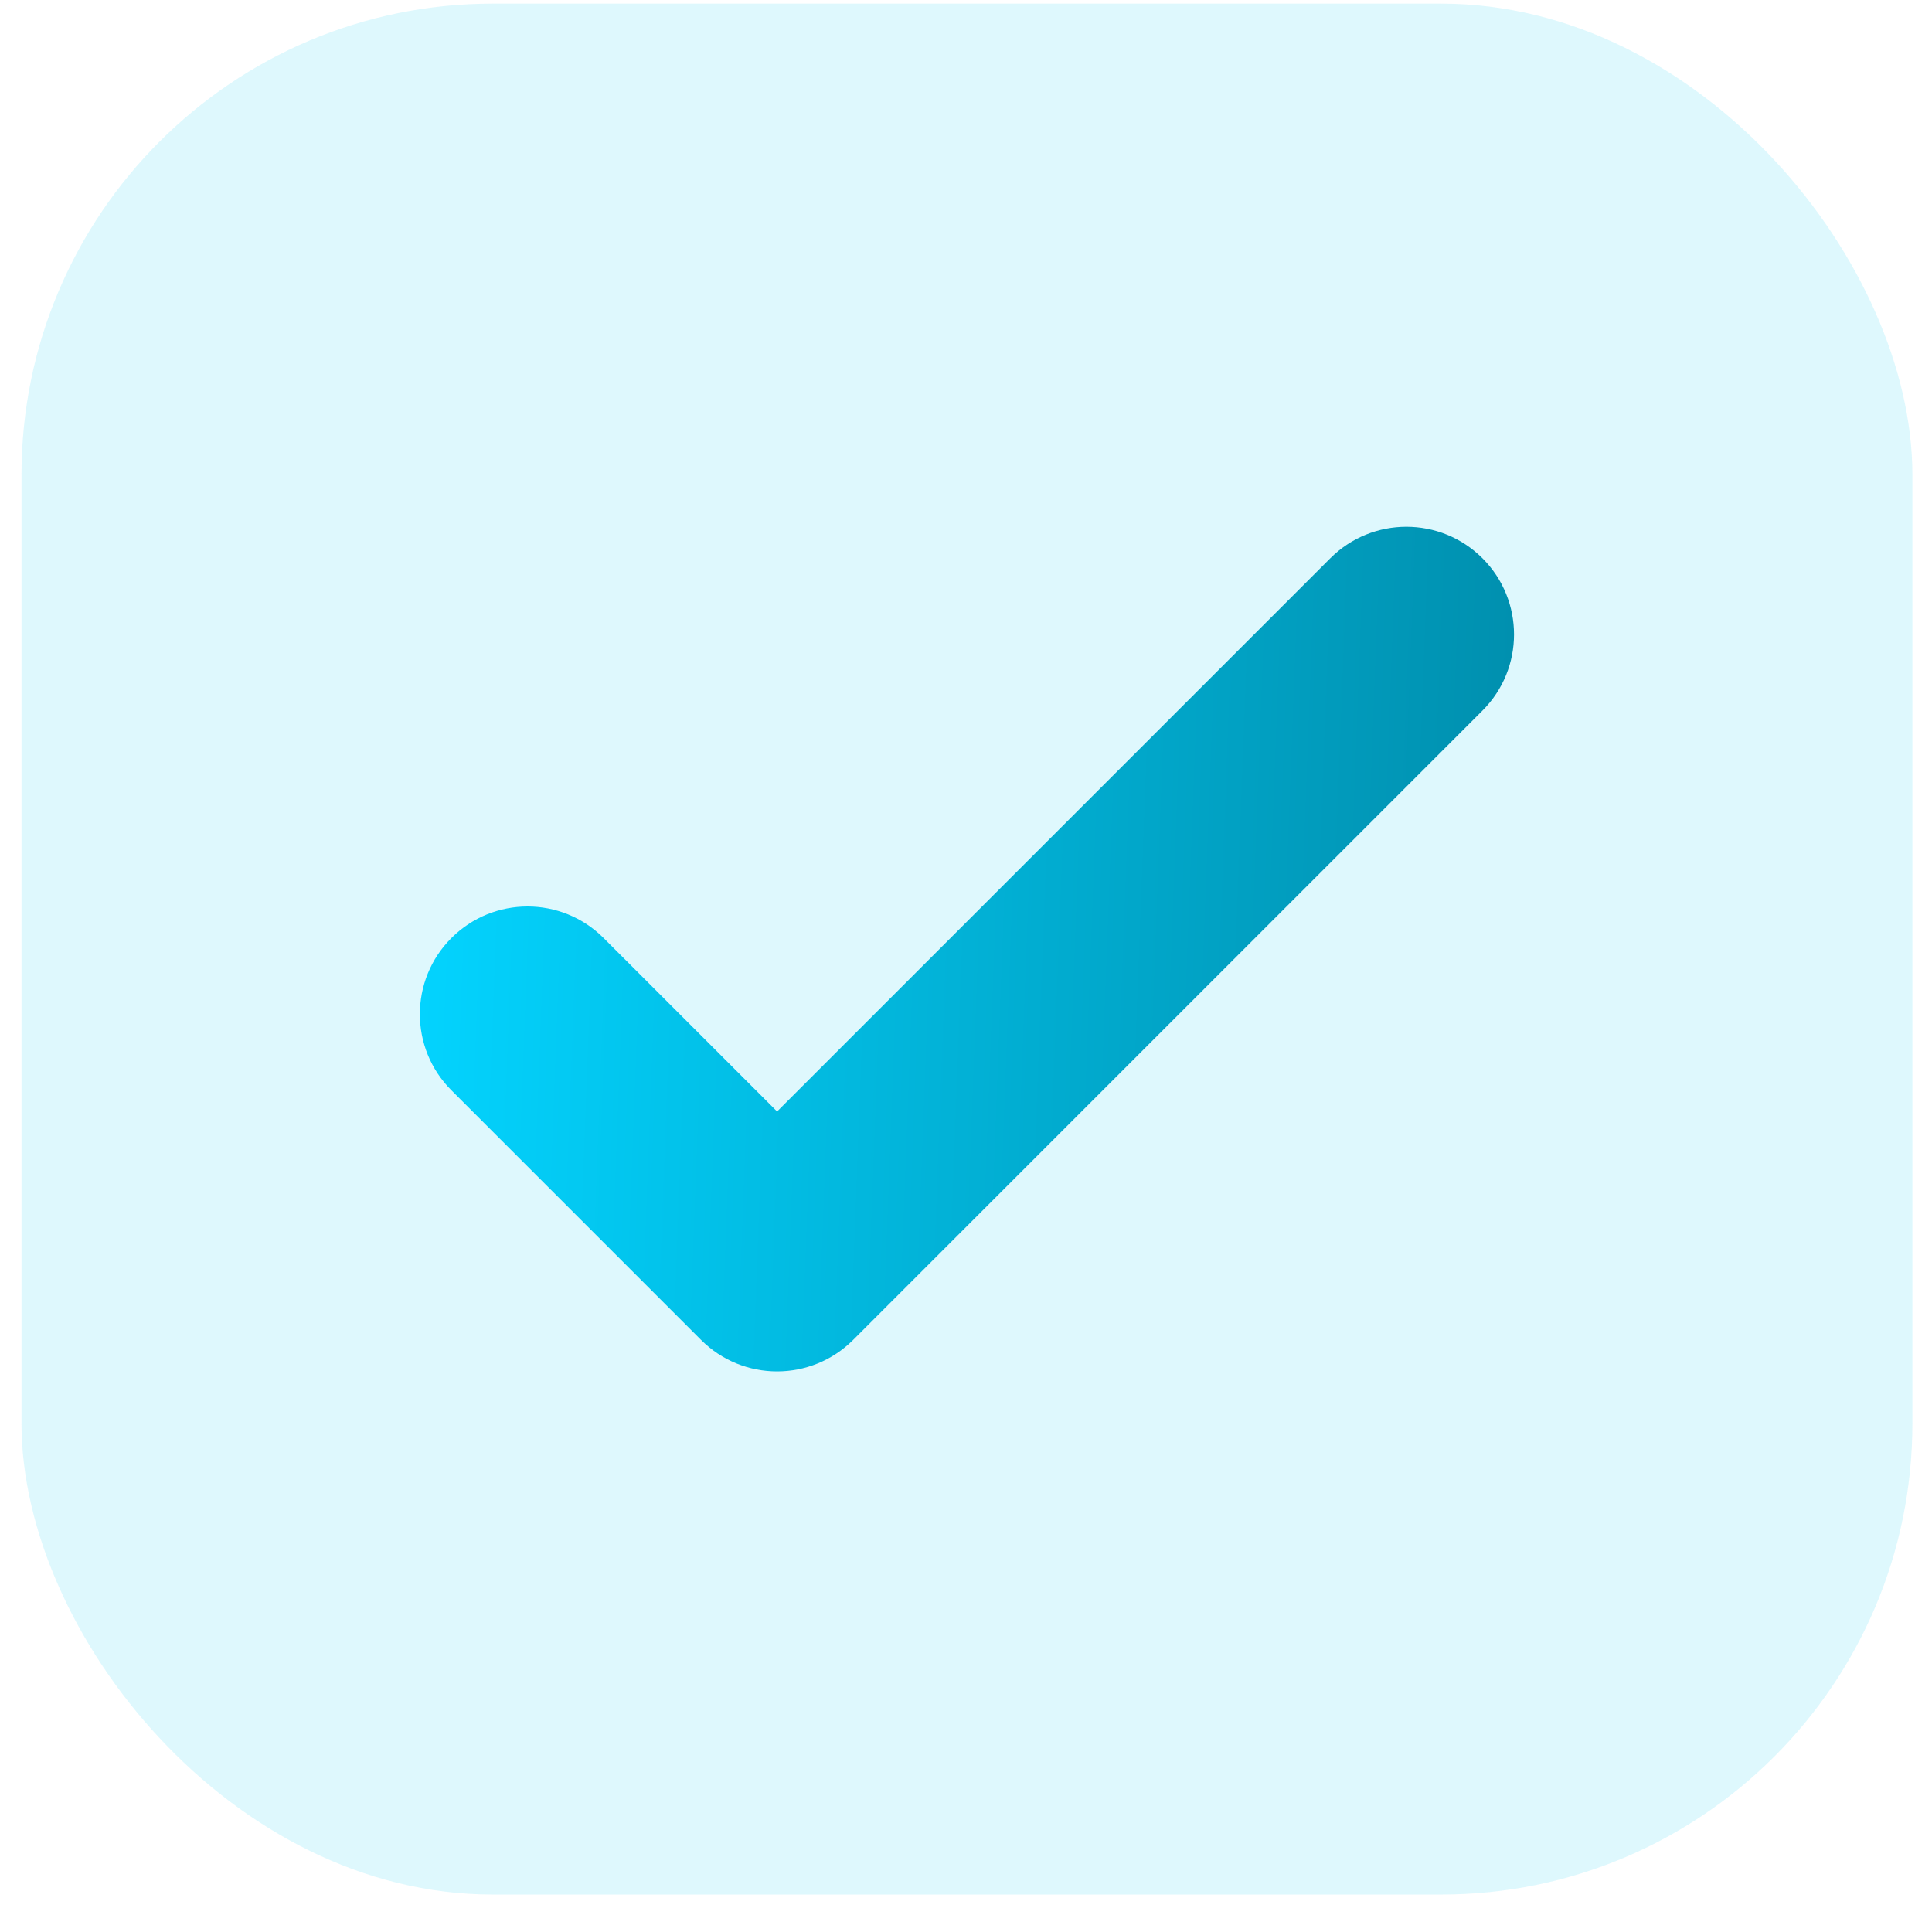
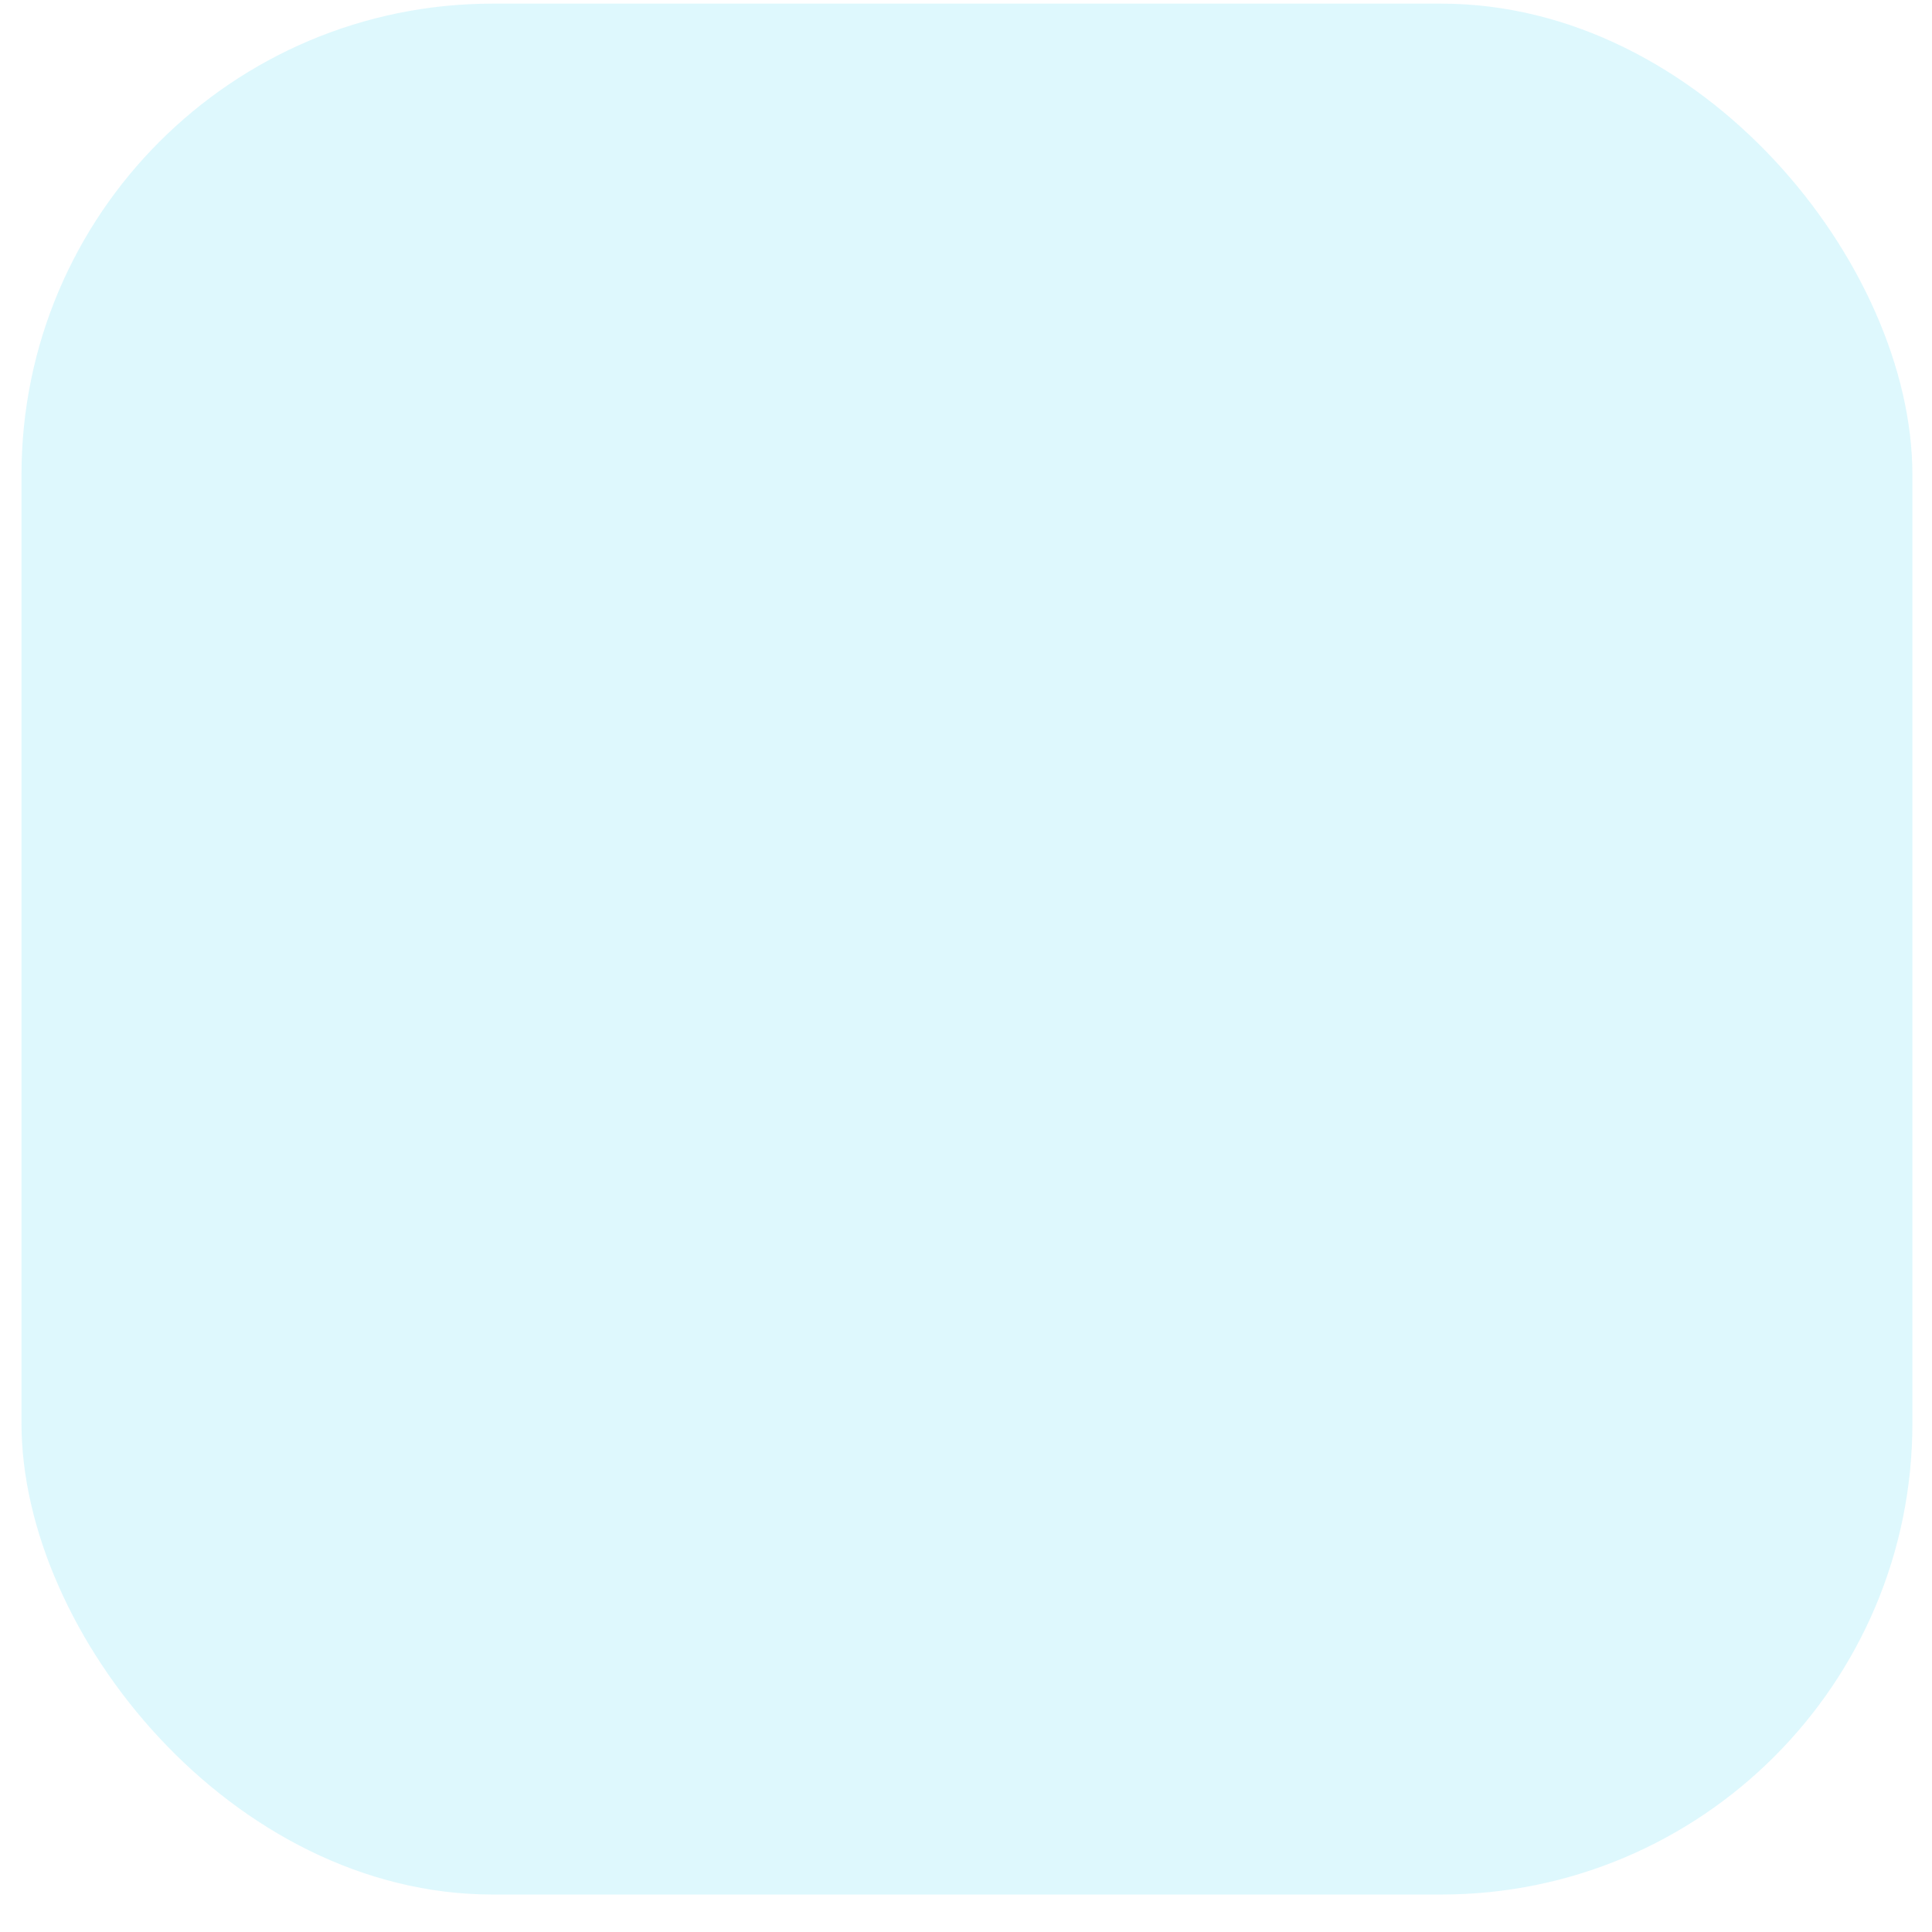
<svg xmlns="http://www.w3.org/2000/svg" width="41" height="41" viewBox="0 0 41 41" fill="none">
  <rect x="0.456" y="0.077" width="40.128" height="40.128" rx="10" fill="#03CAF3" fill-opacity="0.13" />
-   <path fill-rule="evenodd" clip-rule="evenodd" d="M31.461 11.848C32.353 12.74 32.353 14.187 31.461 15.079L18.106 28.434C17.214 29.326 15.768 29.326 14.876 28.434L9.579 23.137C8.687 22.245 8.687 20.799 9.579 19.907C10.472 19.014 11.918 19.014 12.81 19.907L16.491 23.587L28.23 11.848C29.123 10.956 30.569 10.956 31.461 11.848Z" fill="url(#paint0_linear)" />
  <defs>
    <linearGradient id="paint0_linear" x1="8.91" y1="12.727" x2="34.156" y2="13.686" gradientUnits="userSpaceOnUse">
      <stop offset="0" stop-color="#03D4FF" />
      <stop offset="1" stop-color="#008AA8" />
    </linearGradient>
  </defs>
</svg>